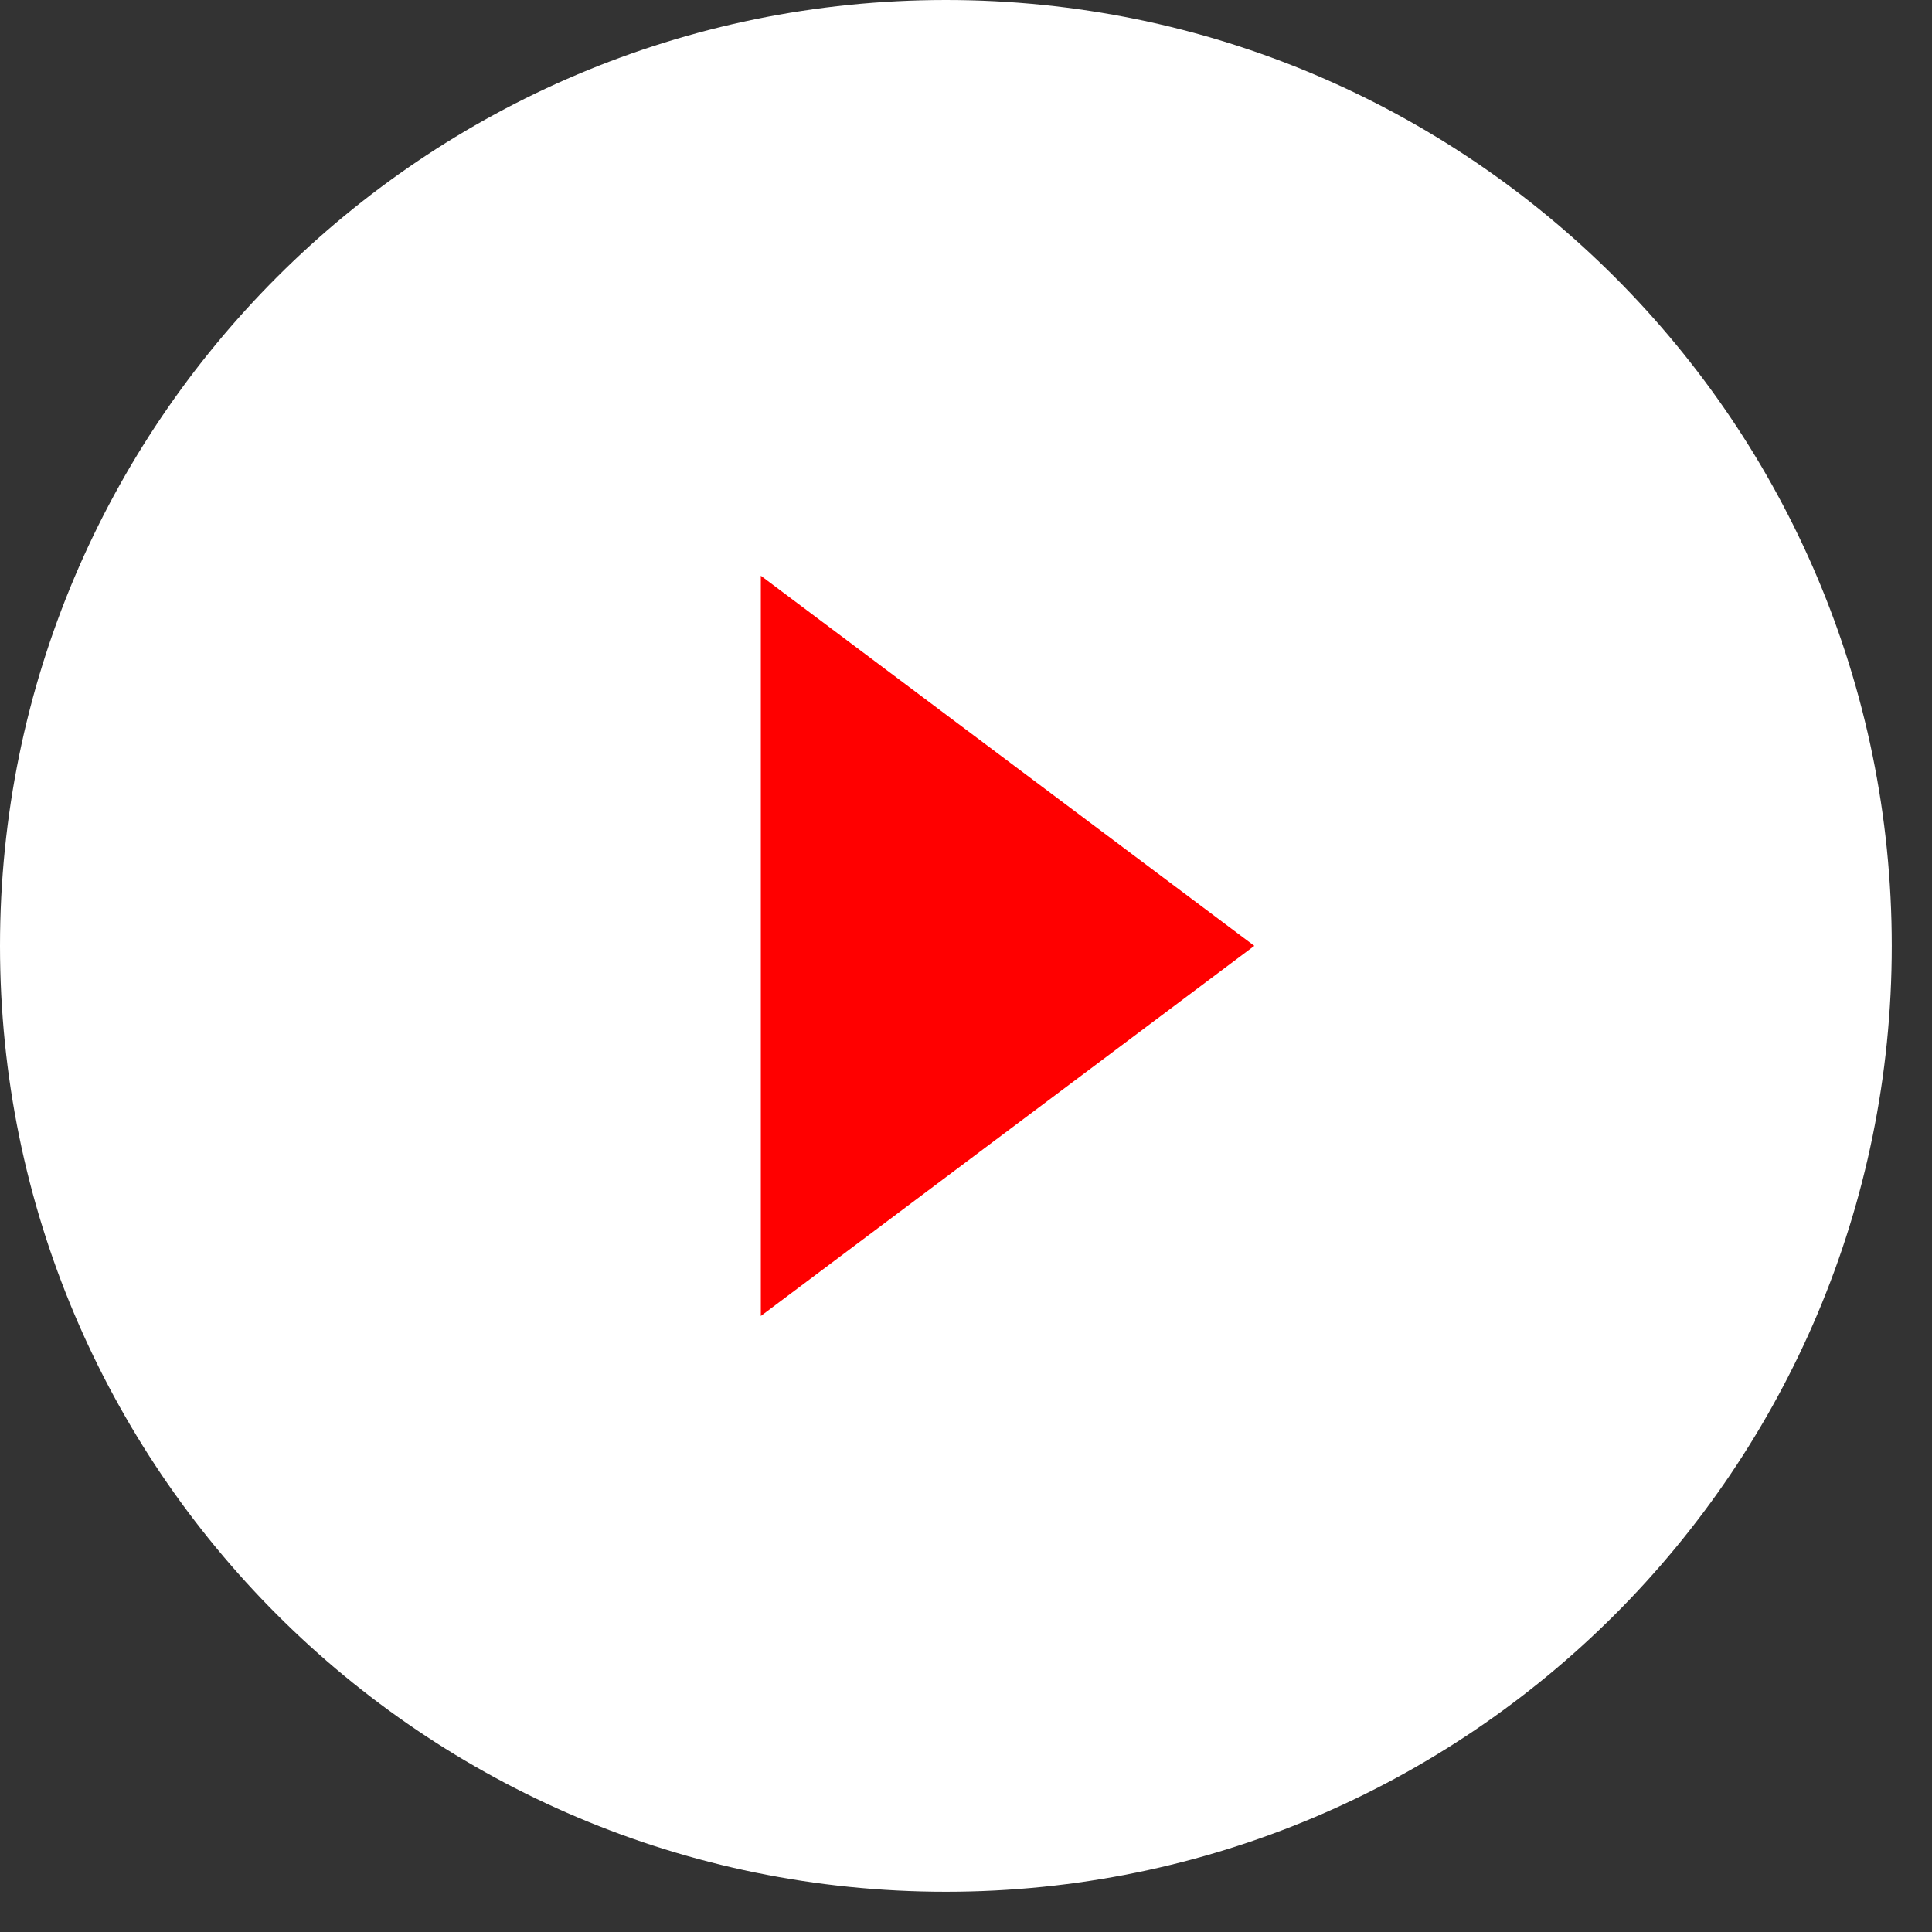
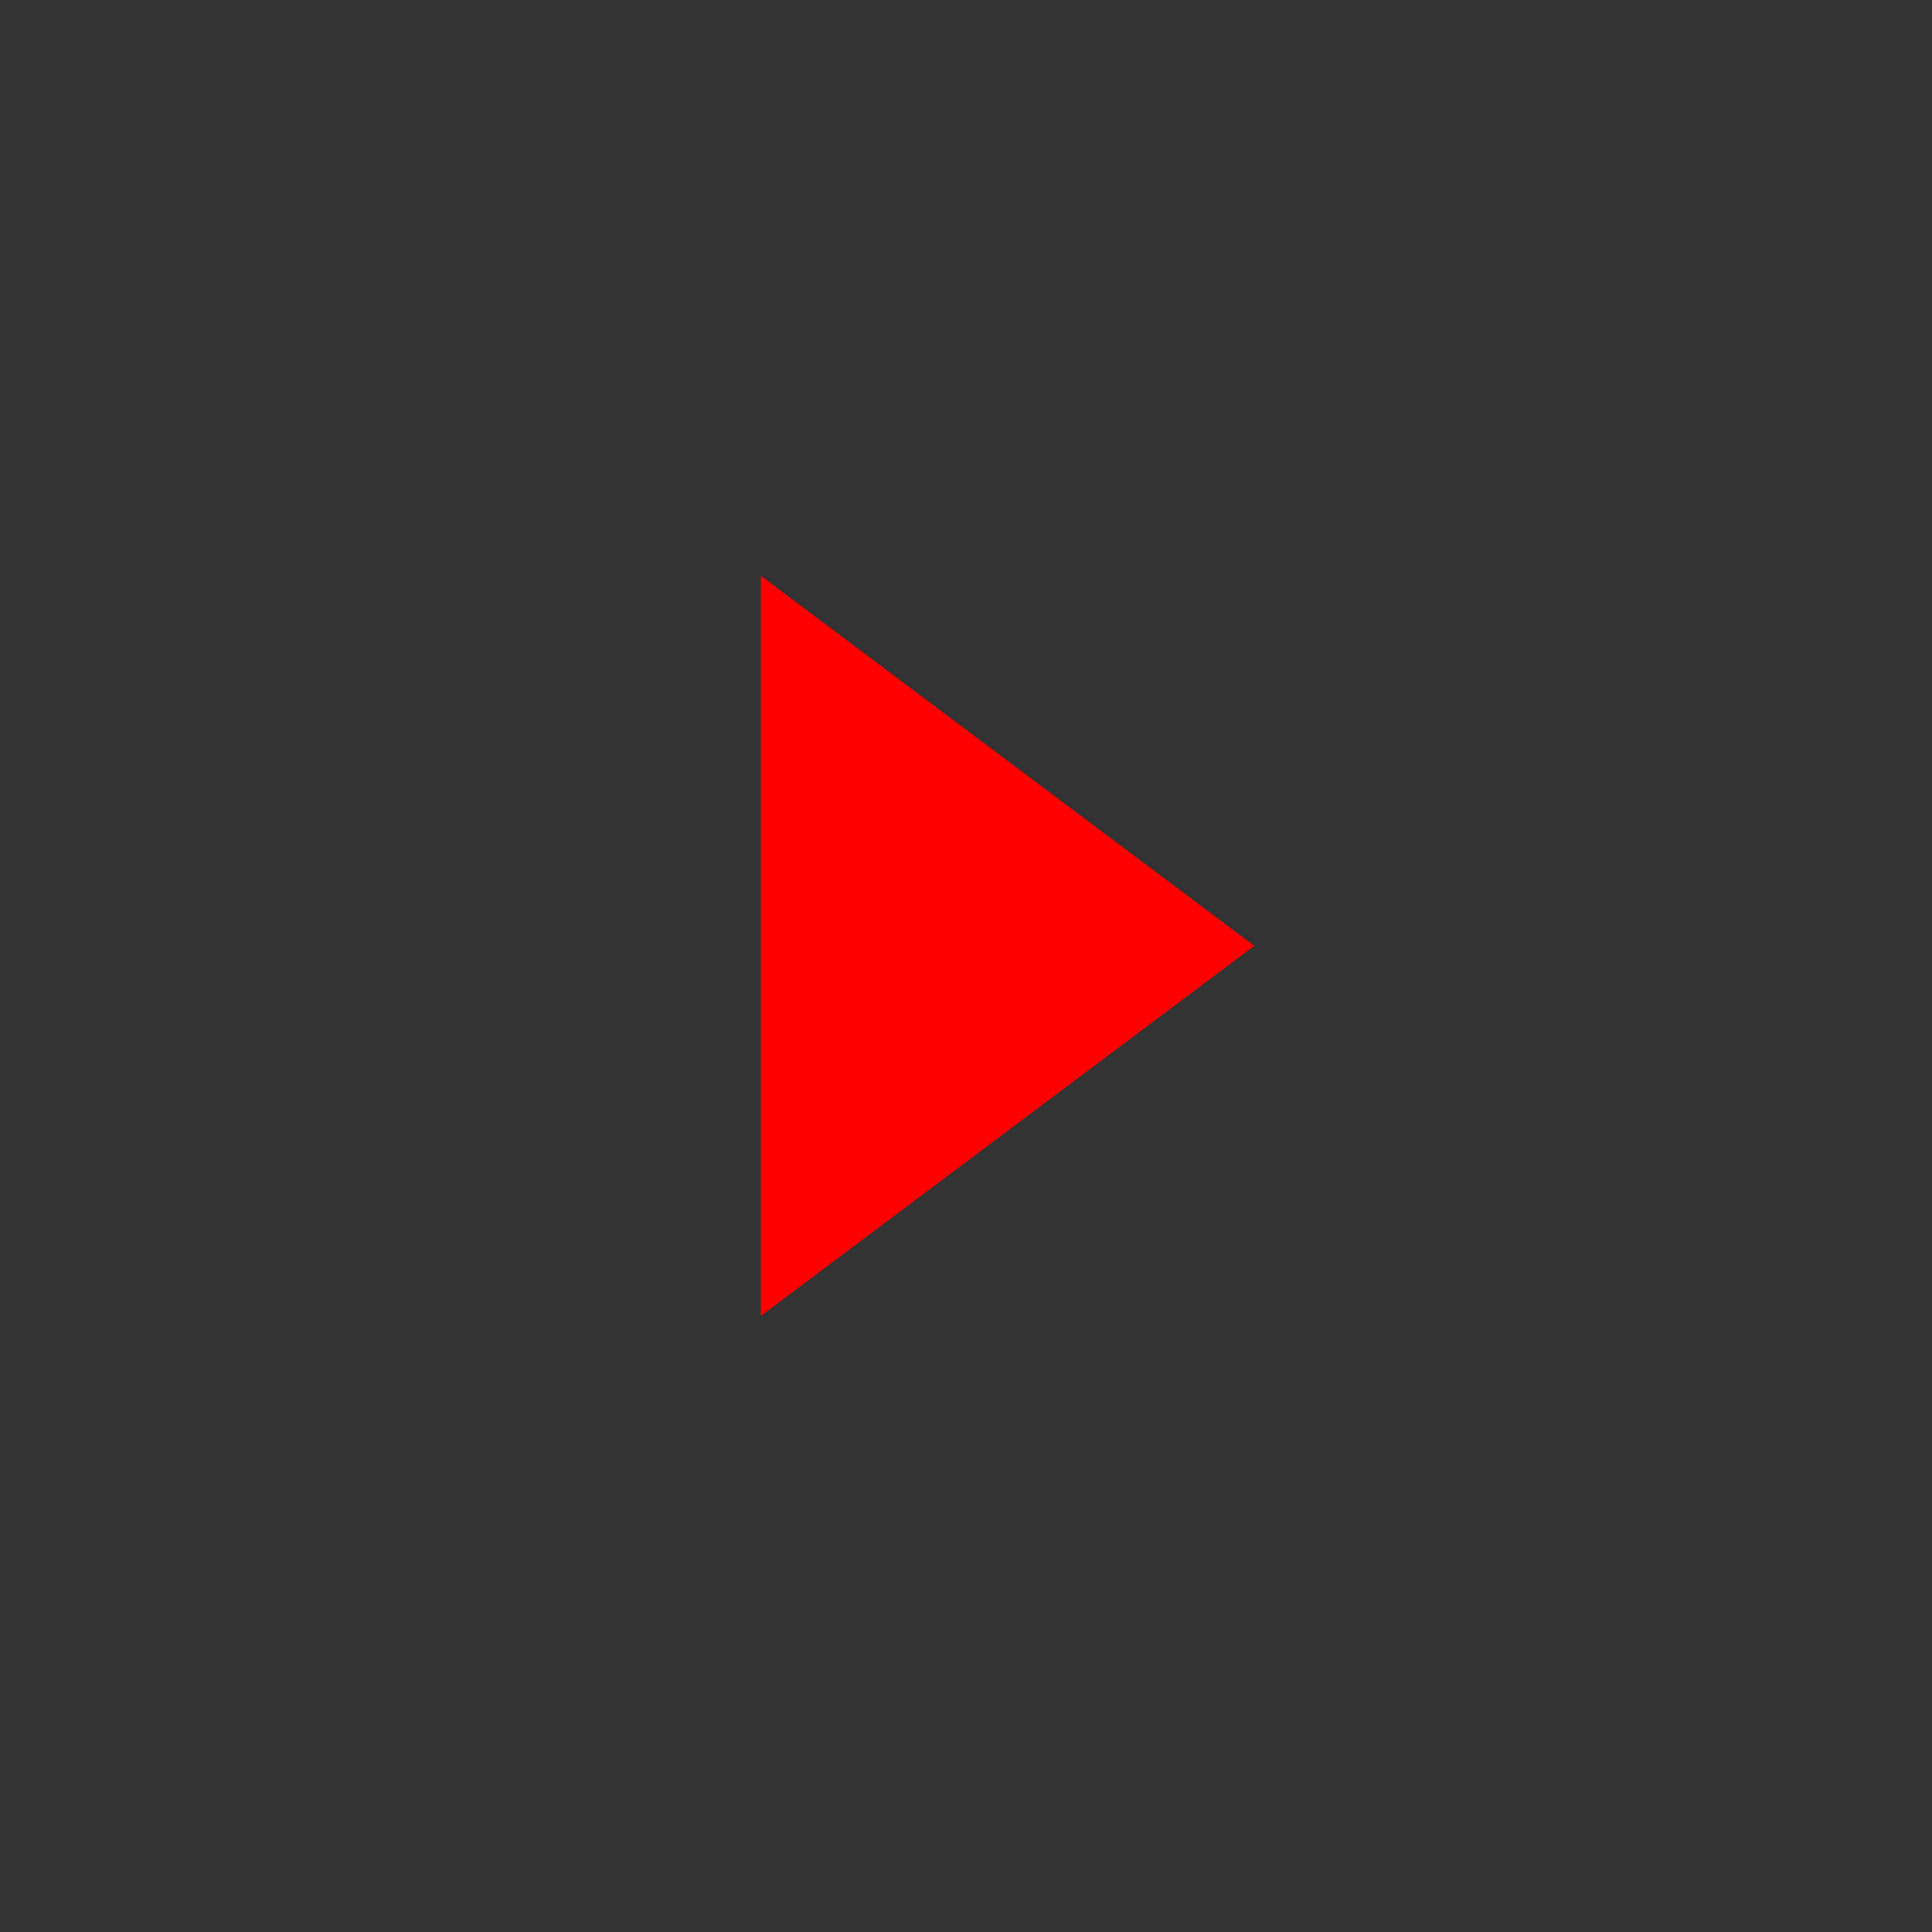
<svg xmlns="http://www.w3.org/2000/svg" width="46" height="46" viewBox="0 0 46 46" fill="none">
  <rect x="0" y="0" width="46" height="46" fill="#333333" stroke="none" />
-   <path d="M45.042 22.521C45.042 34.959 34.959 45.042 22.521 45.042C10.083 45.042 0 34.959 0 22.521C0 10.083 10.083 0 22.521 0C34.959 0 45.042 10.083 45.042 22.521Z" fill="white" />
  <path d="M29.865 22.52L18.115 31.333L18.115 13.708L29.865 22.52Z" fill="#FF0000" />
</svg>